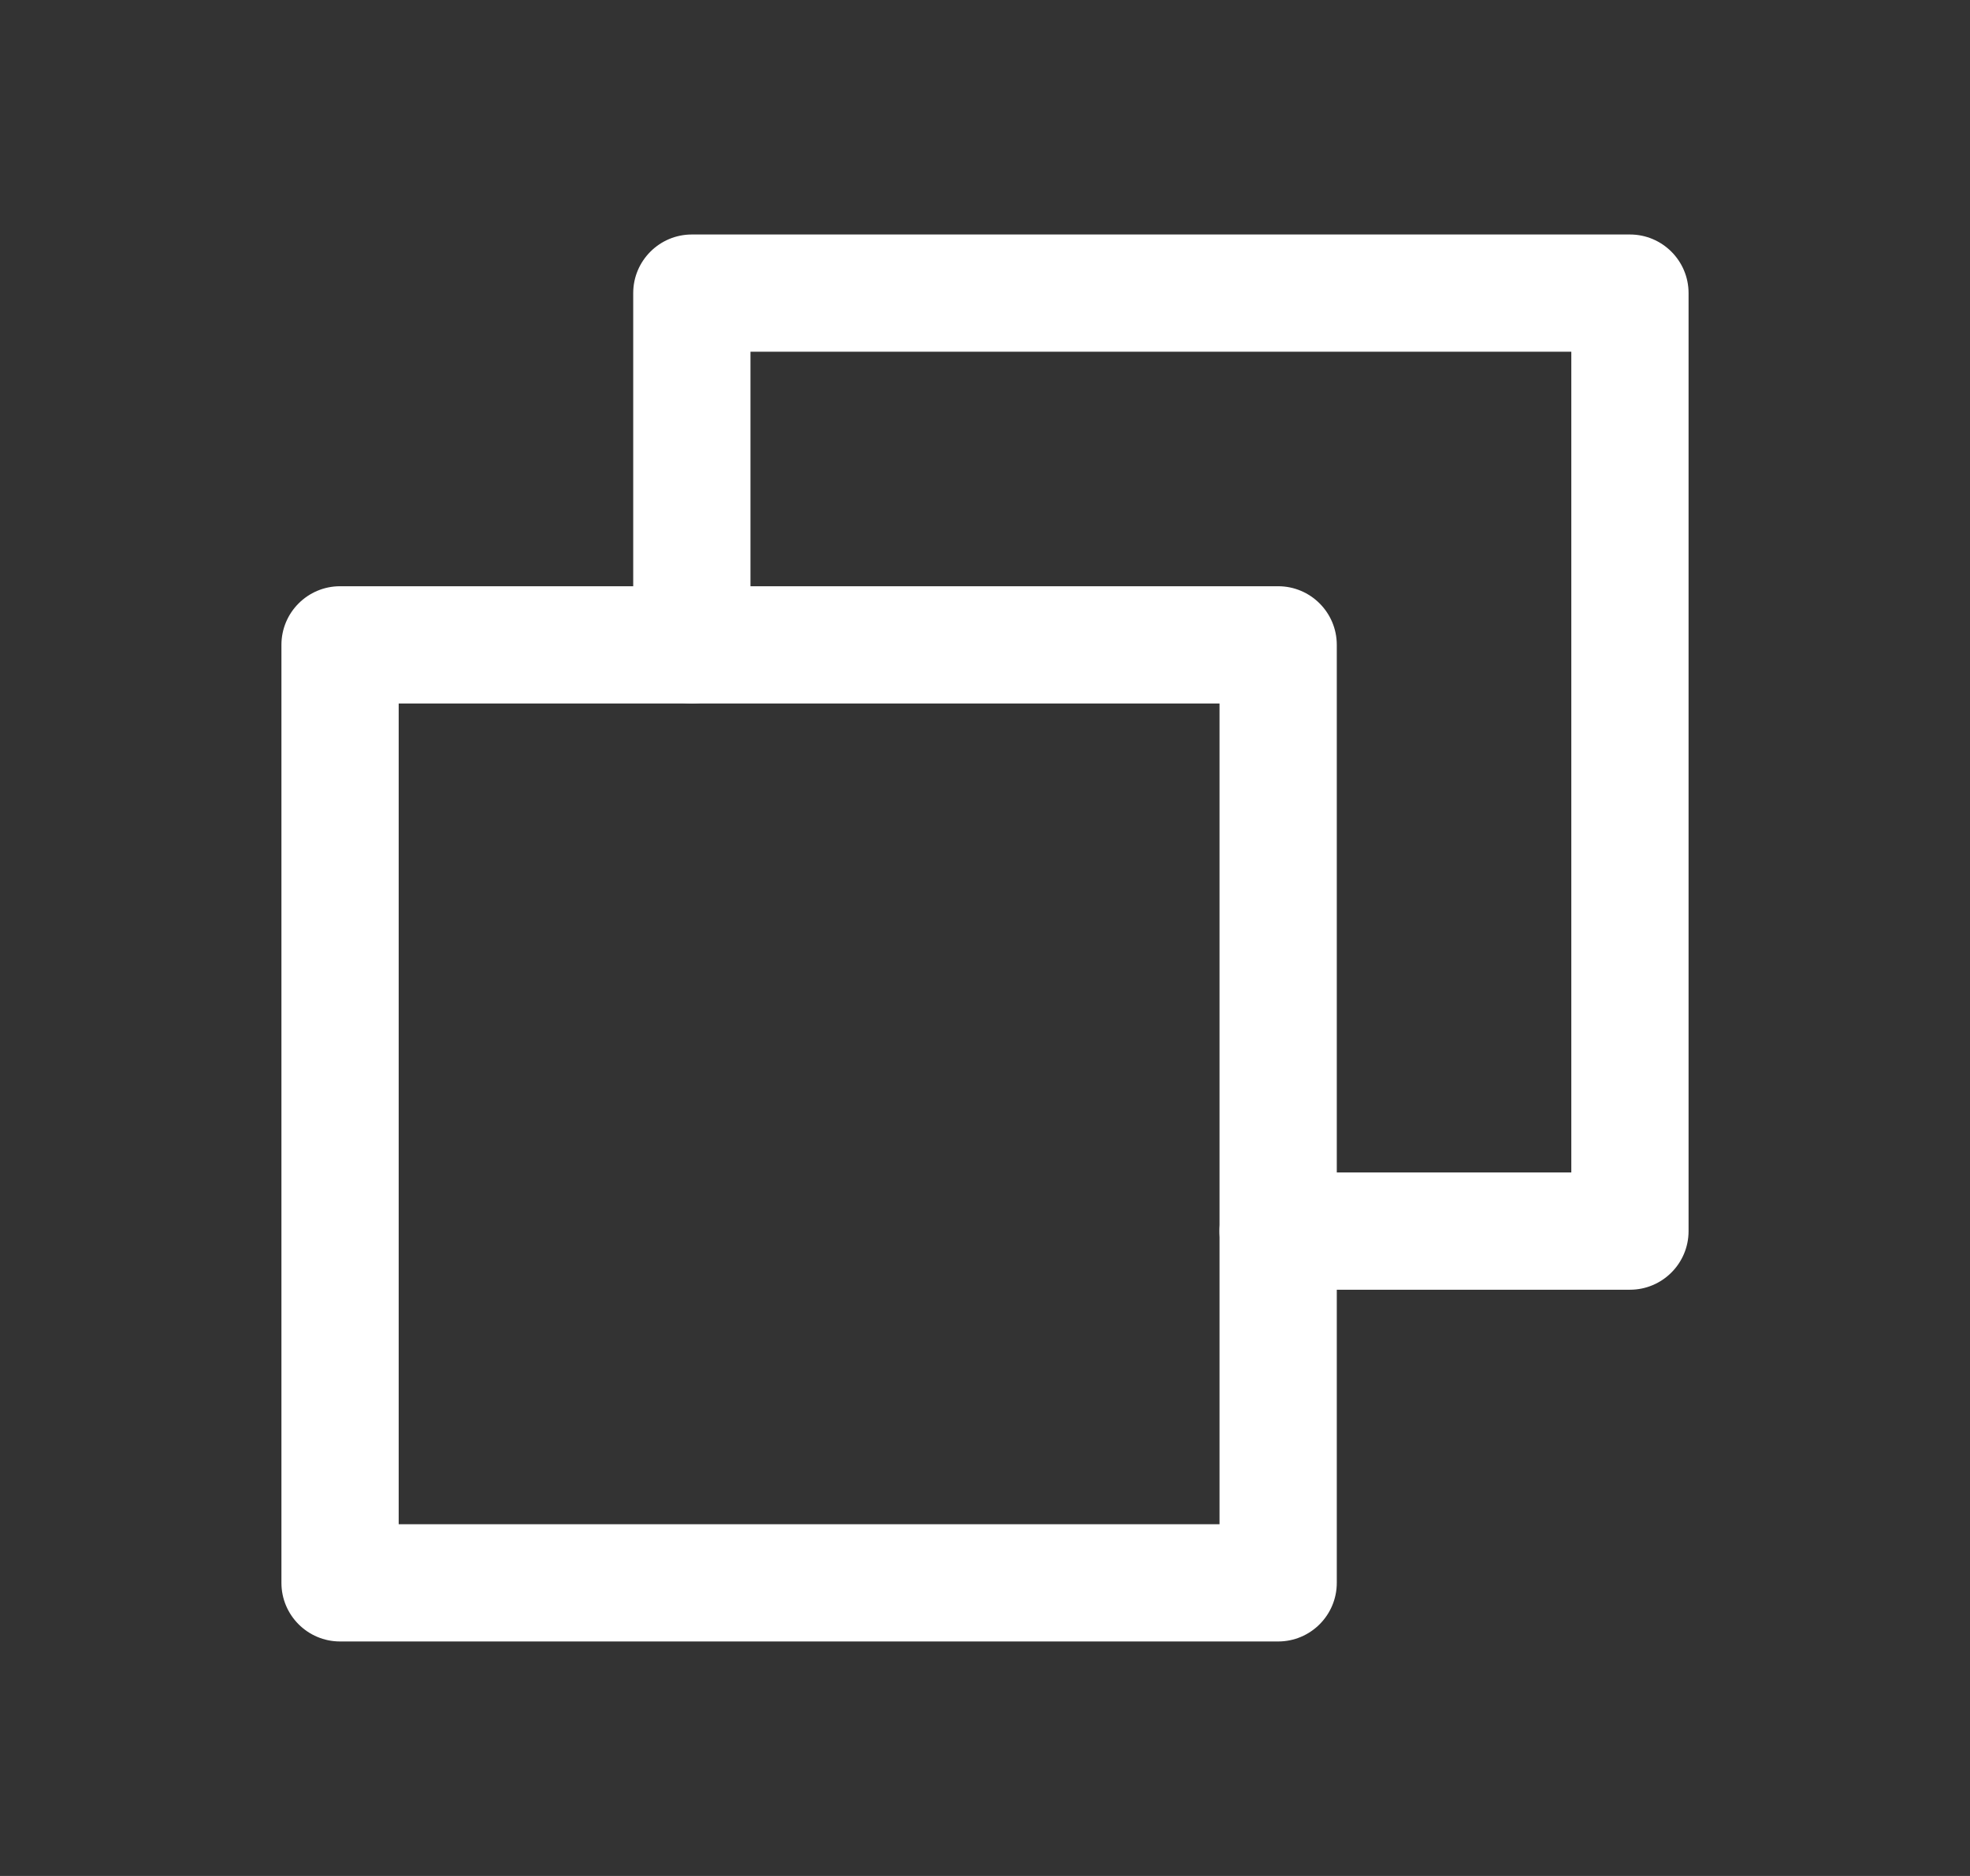
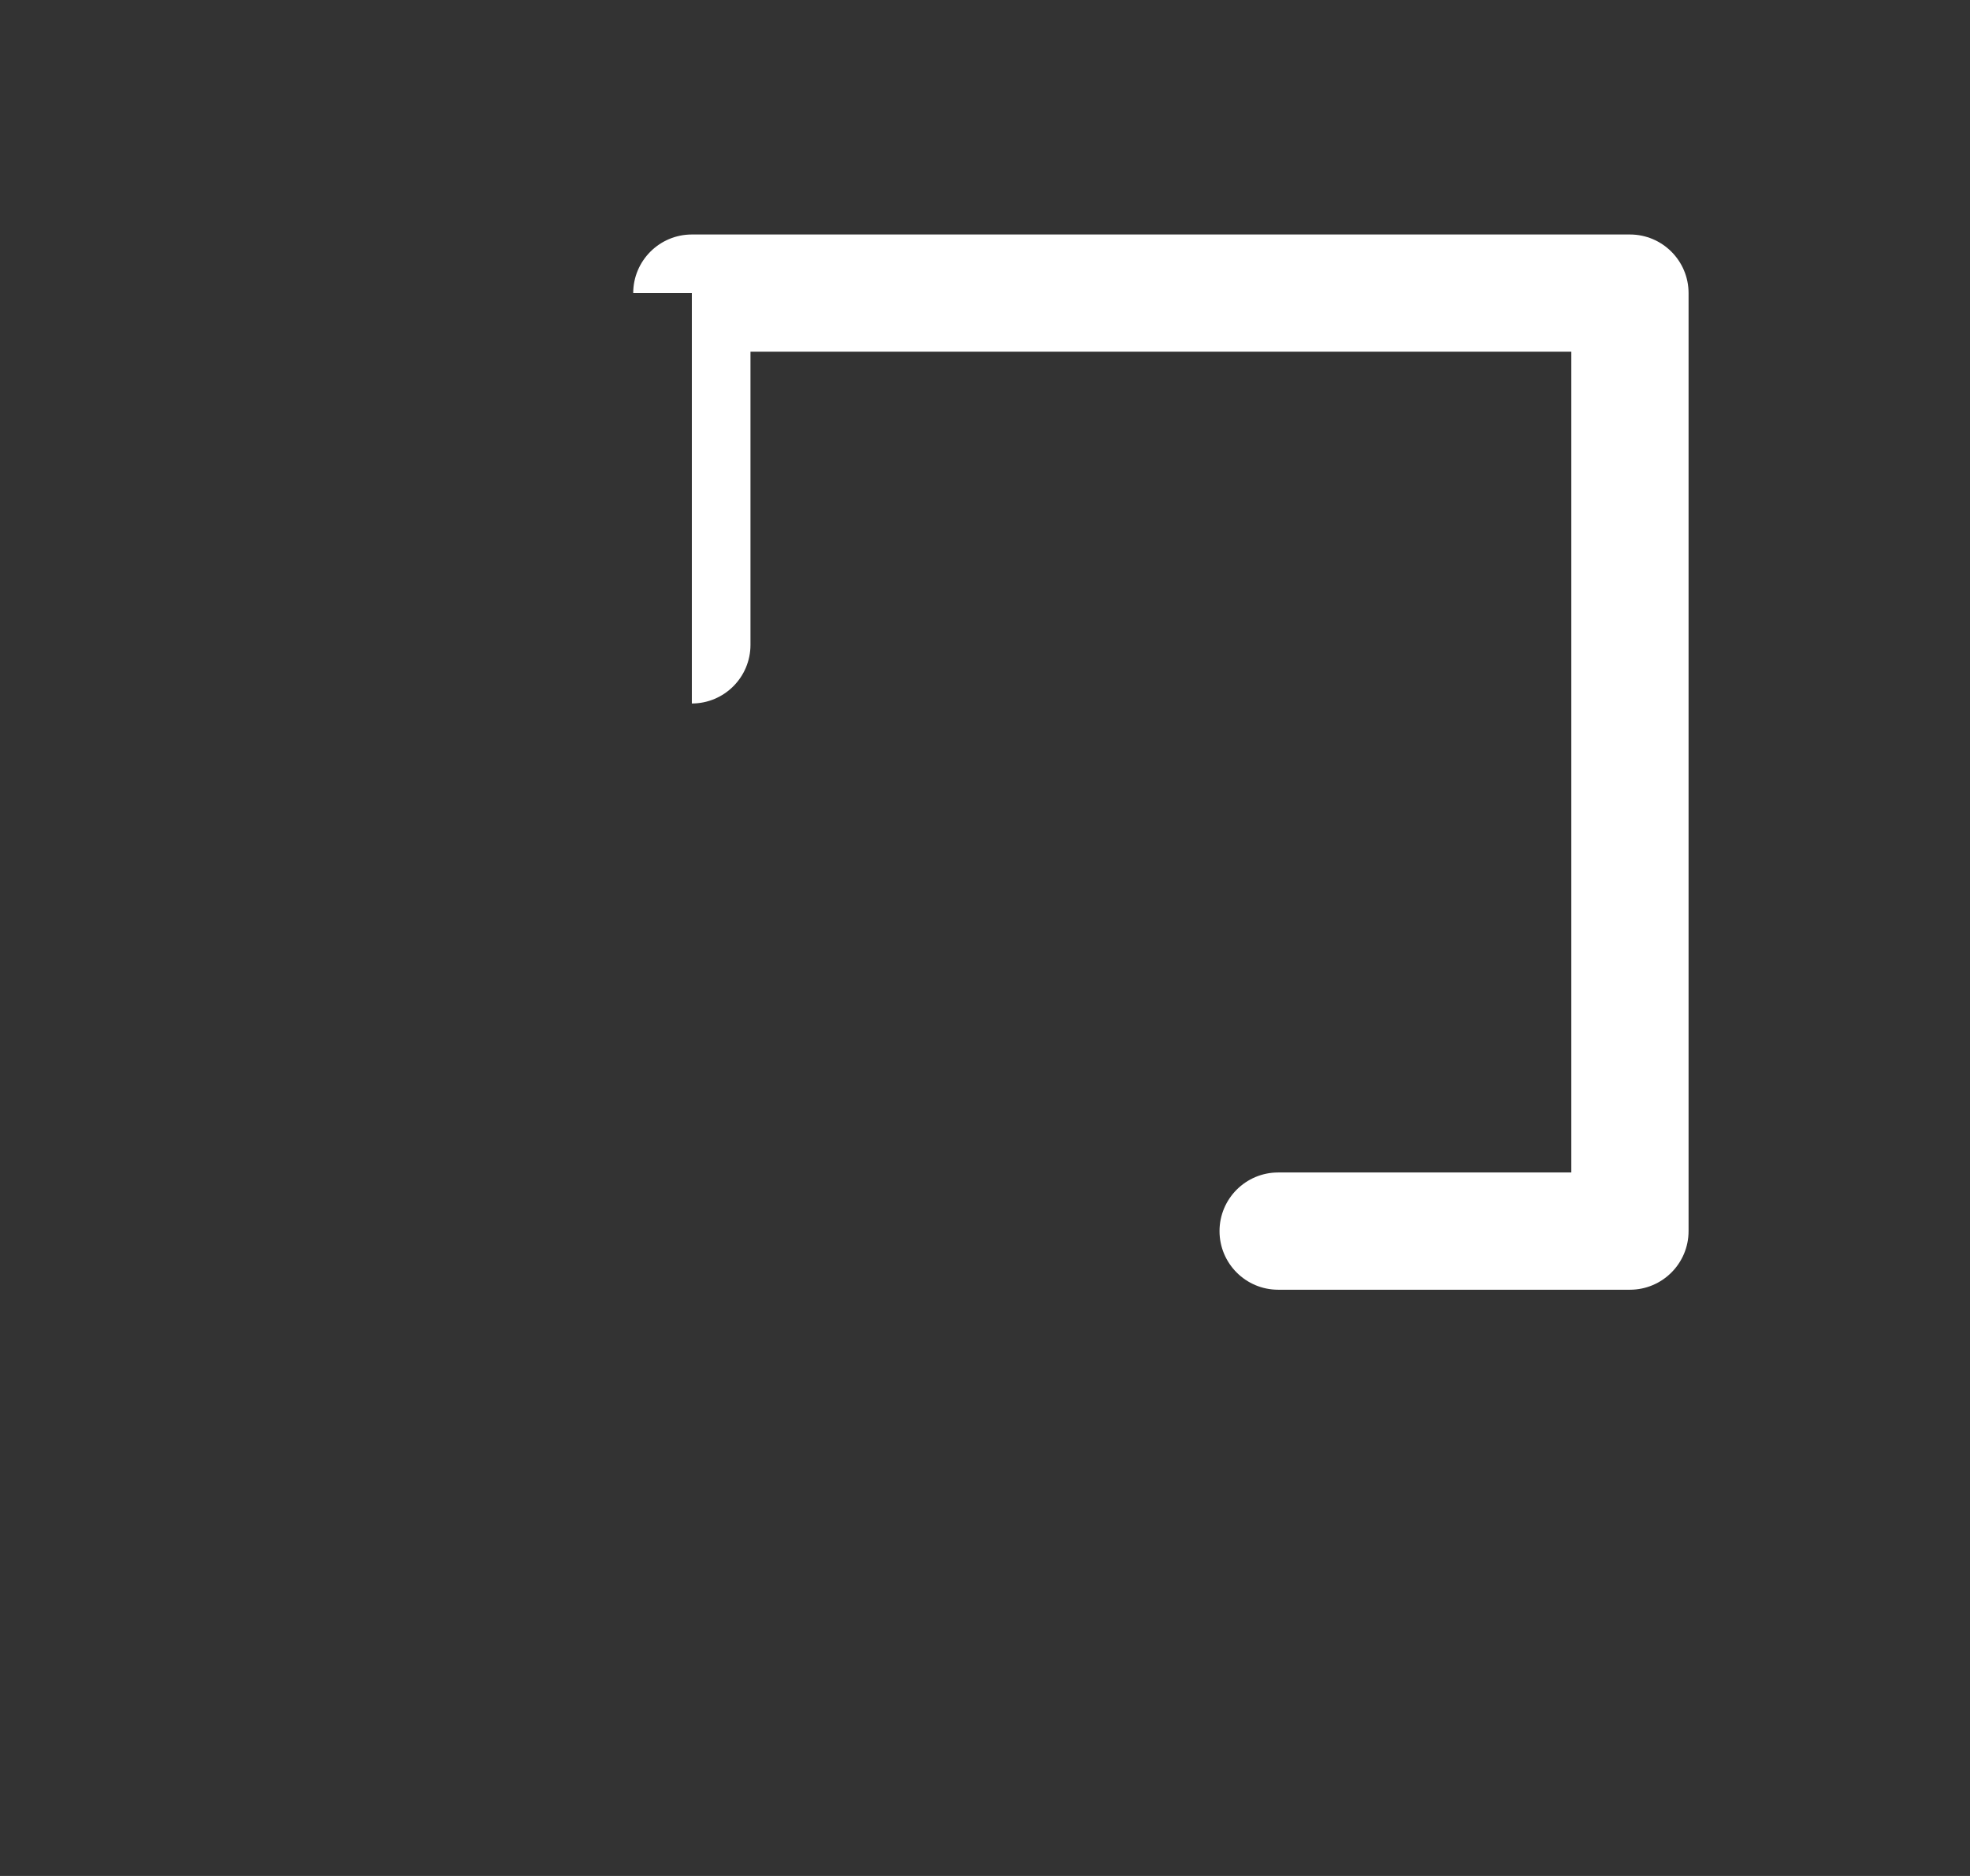
<svg xmlns="http://www.w3.org/2000/svg" width="21" height="20" viewBox="0 0 21 20" fill="none">
  <rect x="0" y="0" width="21" height="20" fill="#333333" stroke="none" />
-   <path fill-rule="evenodd" clip-rule="evenodd" d="M6.75 3.125C6.75 2.78 7.03 2.5 7.375 2.5H17.375C17.72 2.5 18 2.78 18 3.125V13.125C18 13.47 17.72 13.75 17.375 13.75H13.625C13.28 13.75 13 13.47 13 13.125C13 12.78 13.28 12.5 13.625 12.5H16.75V3.75H8V6.875C8 7.22 7.72 7.5 7.375 7.5C7.03 7.5 6.75 7.22 6.75 6.875V3.125Z" fill="white" />
-   <path fill-rule="evenodd" clip-rule="evenodd" d="M3 6.875C3 6.53 3.28 6.25 3.625 6.25H13.625C13.97 6.25 14.25 6.53 14.25 6.875V16.875C14.25 17.22 13.97 17.5 13.625 17.5H3.625C3.28 17.5 3 17.22 3 16.875V6.875ZM4.25 7.5V16.25H13V7.5H4.25Z" fill="white" />
+   <path fill-rule="evenodd" clip-rule="evenodd" d="M6.75 3.125C6.75 2.78 7.03 2.5 7.375 2.5H17.375C17.72 2.5 18 2.78 18 3.125V13.125C18 13.47 17.72 13.75 17.375 13.75H13.625C13.28 13.75 13 13.47 13 13.125C13 12.78 13.28 12.5 13.625 12.5H16.75V3.75H8V6.875C8 7.22 7.72 7.5 7.375 7.5V3.125Z" fill="white" />
</svg>